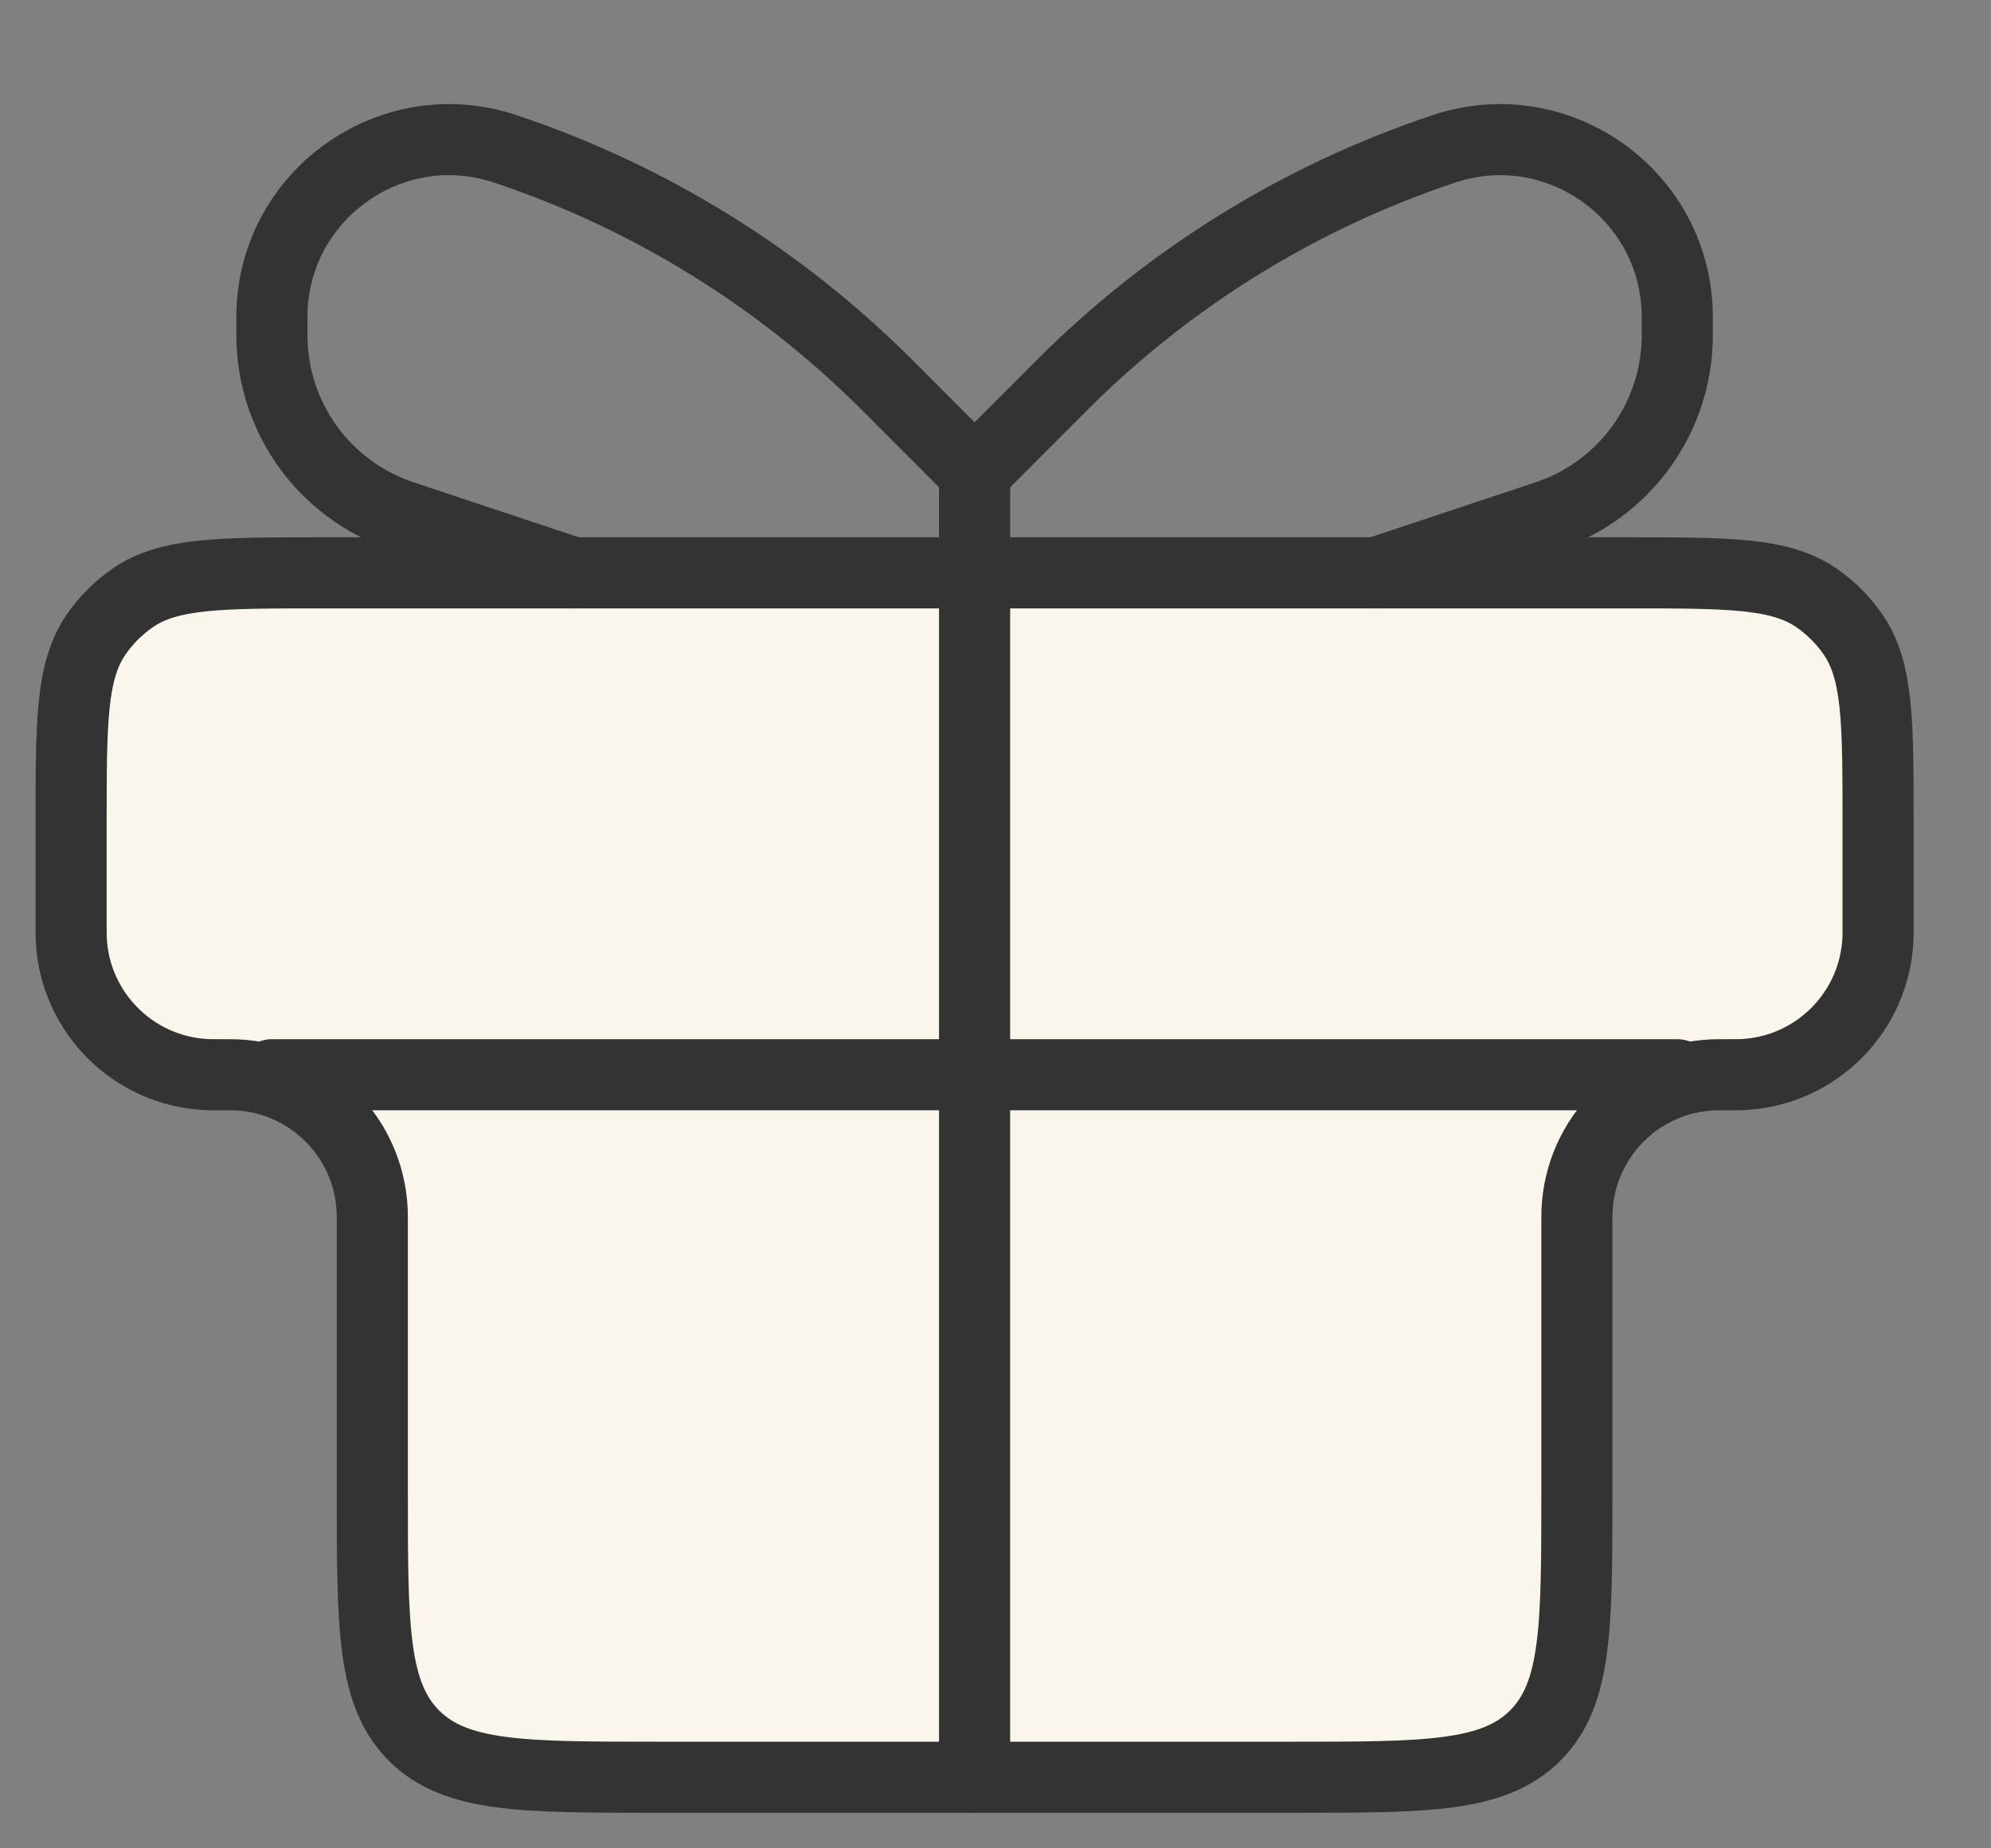
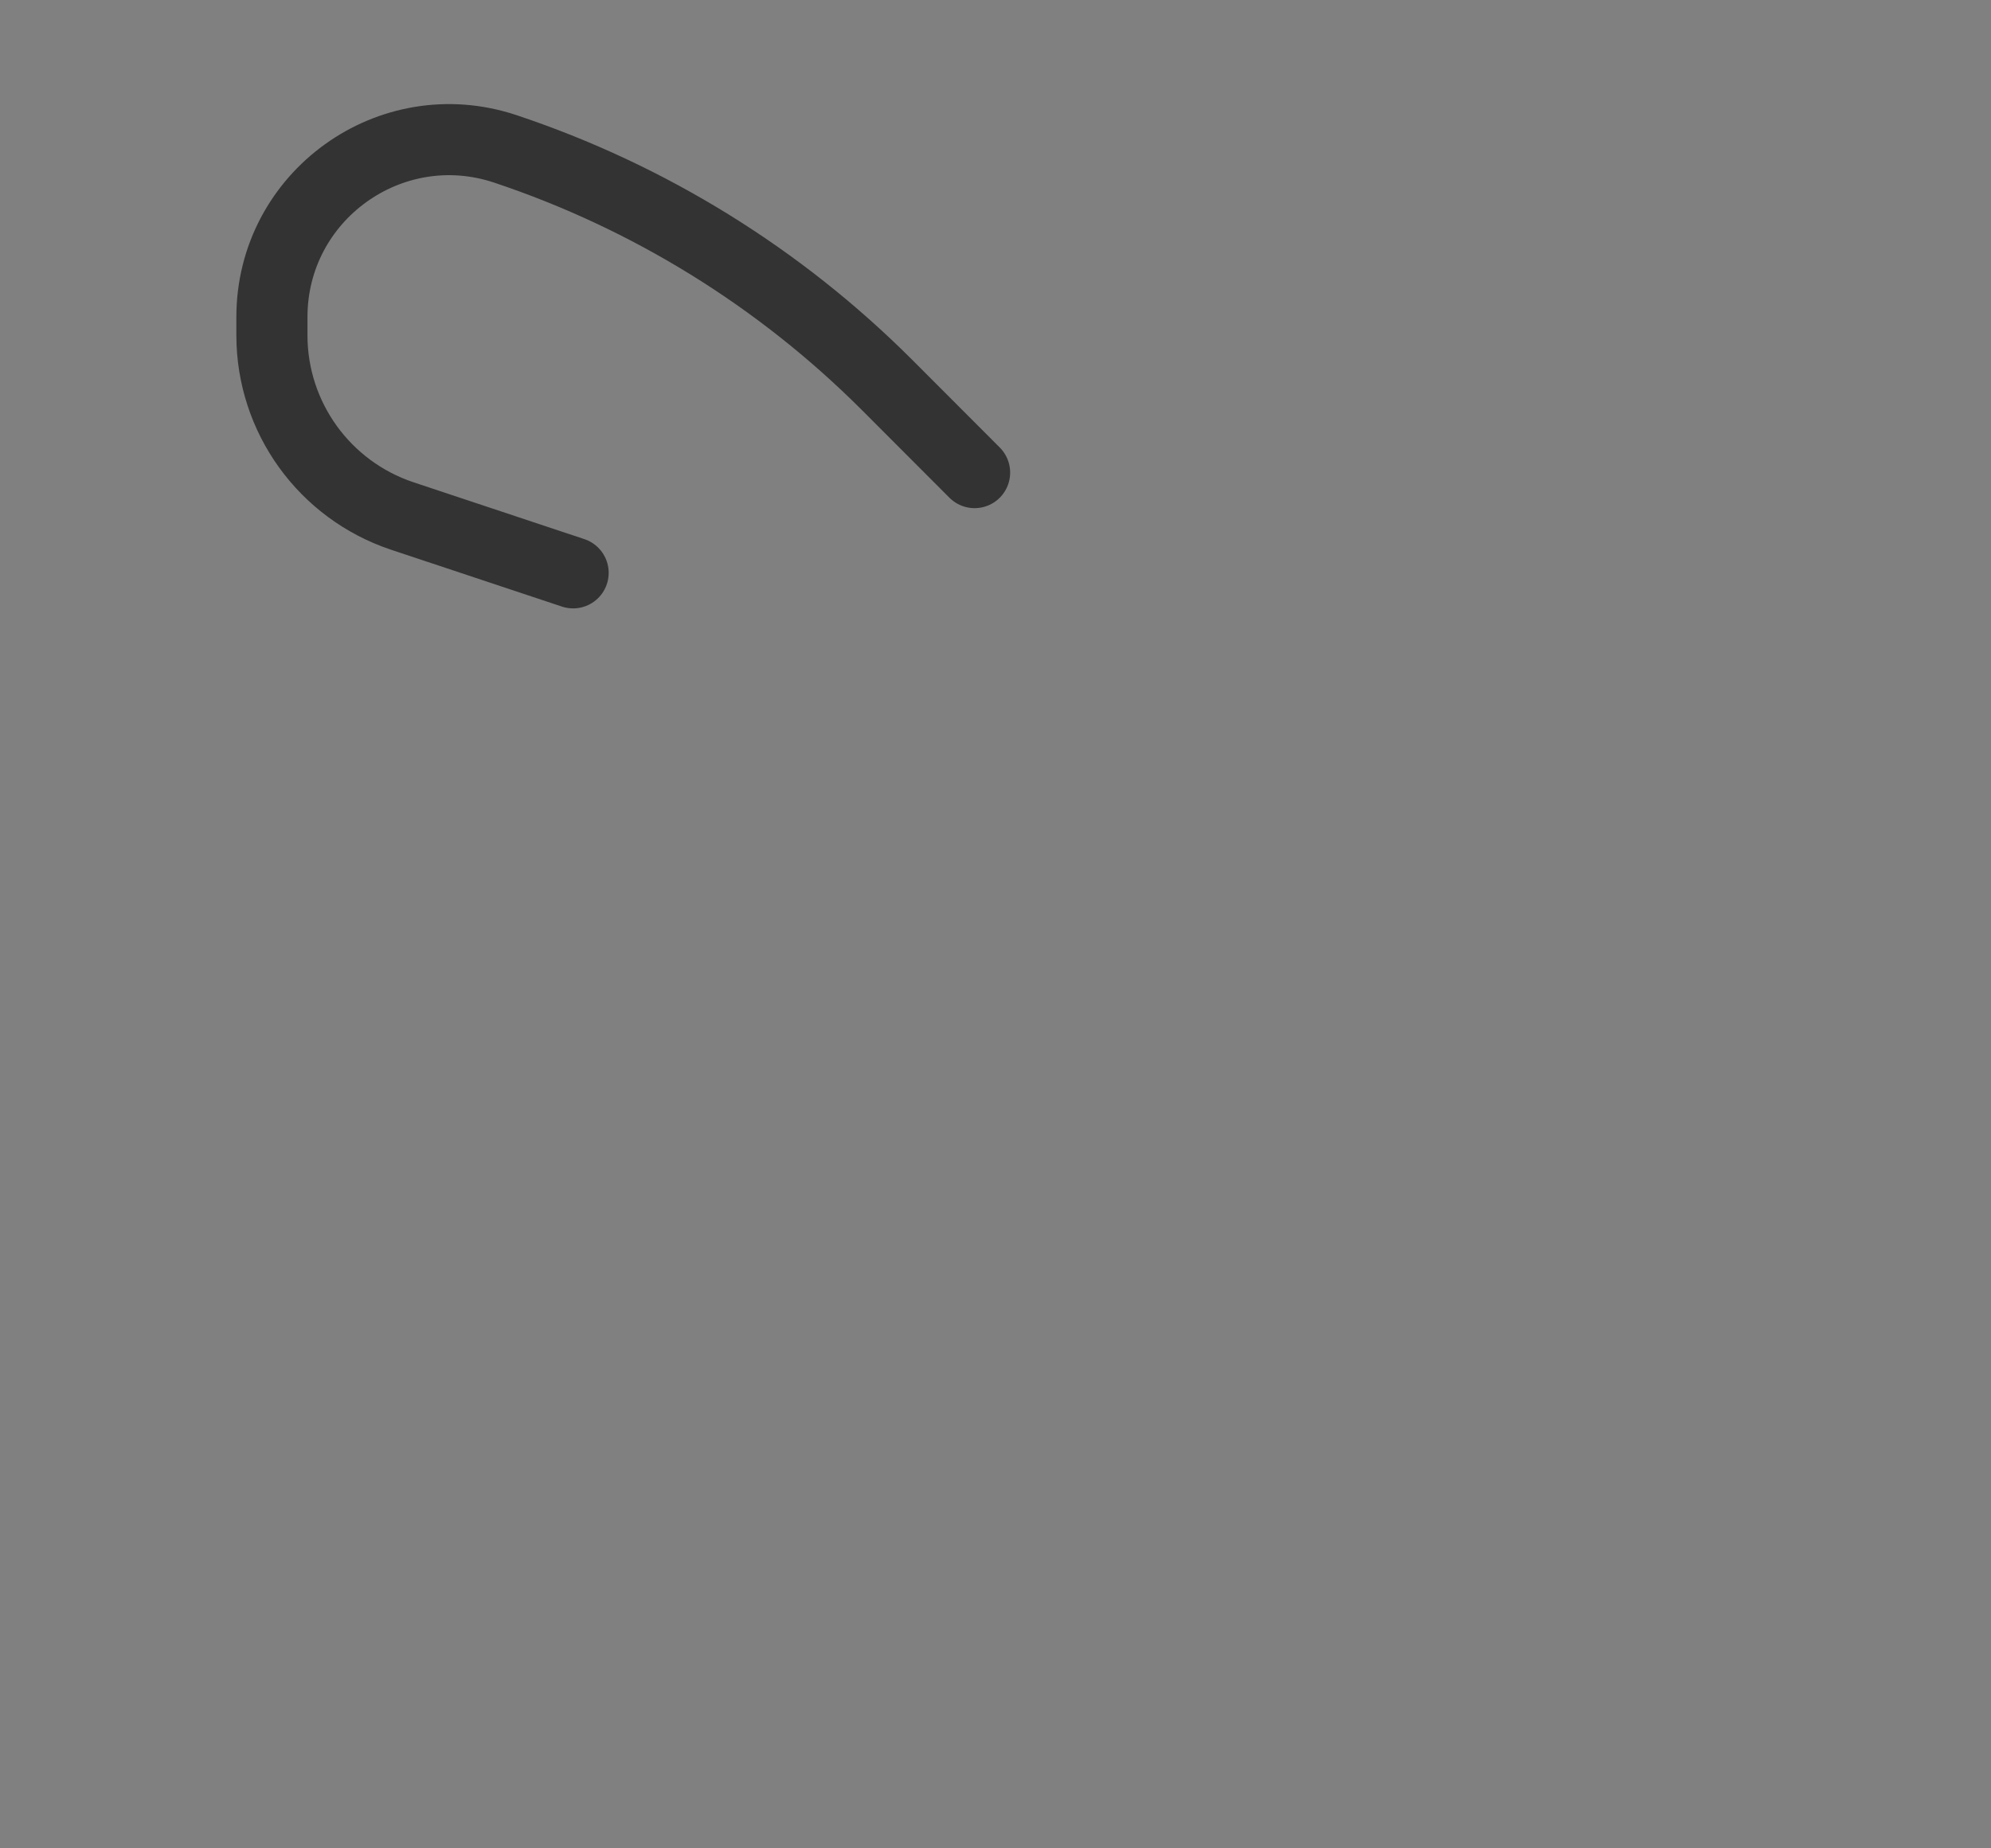
<svg xmlns="http://www.w3.org/2000/svg" fill="none" viewBox="0 0 14 13" height="13" width="14">
  <rect x="0" y="0" width="14" height="13" fill="#808080" stroke="none" />
  <g id="Icon regalo">
-     <path stroke-width="0.5" stroke="#333333" fill="#FAF6EB" d="M0.5 5.794C0.5 5.078 0.5 4.72 0.675 4.464C0.745 4.362 0.833 4.274 0.935 4.204C1.19 4.029 1.548 4.029 2.265 4.029H11.441C12.157 4.029 12.515 4.029 12.771 4.204C12.873 4.274 12.961 4.362 13.031 4.464C13.206 4.72 13.206 5.078 13.206 5.794V6.5C13.206 6.555 13.206 6.582 13.205 6.605C13.181 7.121 12.768 7.534 12.252 7.558C12.229 7.559 12.202 7.559 12.147 7.559C12.092 7.559 12.065 7.559 12.042 7.56C11.526 7.584 11.113 7.997 11.089 8.513C11.088 8.536 11.088 8.563 11.088 8.618V10.5C11.088 11.443 11.088 11.914 10.795 12.207C10.502 12.5 10.031 12.5 9.088 12.5H4.618C3.675 12.5 3.203 12.5 2.911 12.207C2.618 11.914 2.618 11.443 2.618 10.5V8.618C2.618 8.563 2.618 8.536 2.617 8.513C2.593 7.997 2.18 7.584 1.664 7.56C1.641 7.559 1.613 7.559 1.559 7.559C1.504 7.559 1.477 7.559 1.454 7.558C0.938 7.534 0.525 7.121 0.501 6.605C0.5 6.582 0.5 6.555 0.5 6.5V5.794Z" id="Rectangle 1" />
-     <path stroke-linecap="round" stroke-width="0.5" stroke="#333333" d="M1.912 7.559H11.794" id="Vector 3" />
-     <path stroke-linecap="round" stroke-width="0.5" stroke="#333333" d="M6.853 3.324L6.853 12.5" id="Vector 4" />
    <path stroke-linecap="round" stroke-width="0.5" stroke="#333333" d="M6.853 3.324L6.233 2.703C5.48 1.951 4.563 1.384 3.553 1.047V1.047C2.746 0.778 1.912 1.379 1.912 2.23V2.358C1.912 2.935 2.281 3.446 2.828 3.629L4.03 4.029" id="Vector 208" />
-     <path stroke-linecap="round" stroke-width="0.5" stroke="#333333" d="M6.853 3.324L7.473 2.703C8.226 1.951 9.143 1.384 10.153 1.047V1.047C10.96 0.778 11.794 1.379 11.794 2.23V2.358C11.794 2.935 11.425 3.446 10.878 3.629L9.677 4.029" id="Vector 209" />
  </g>
</svg>